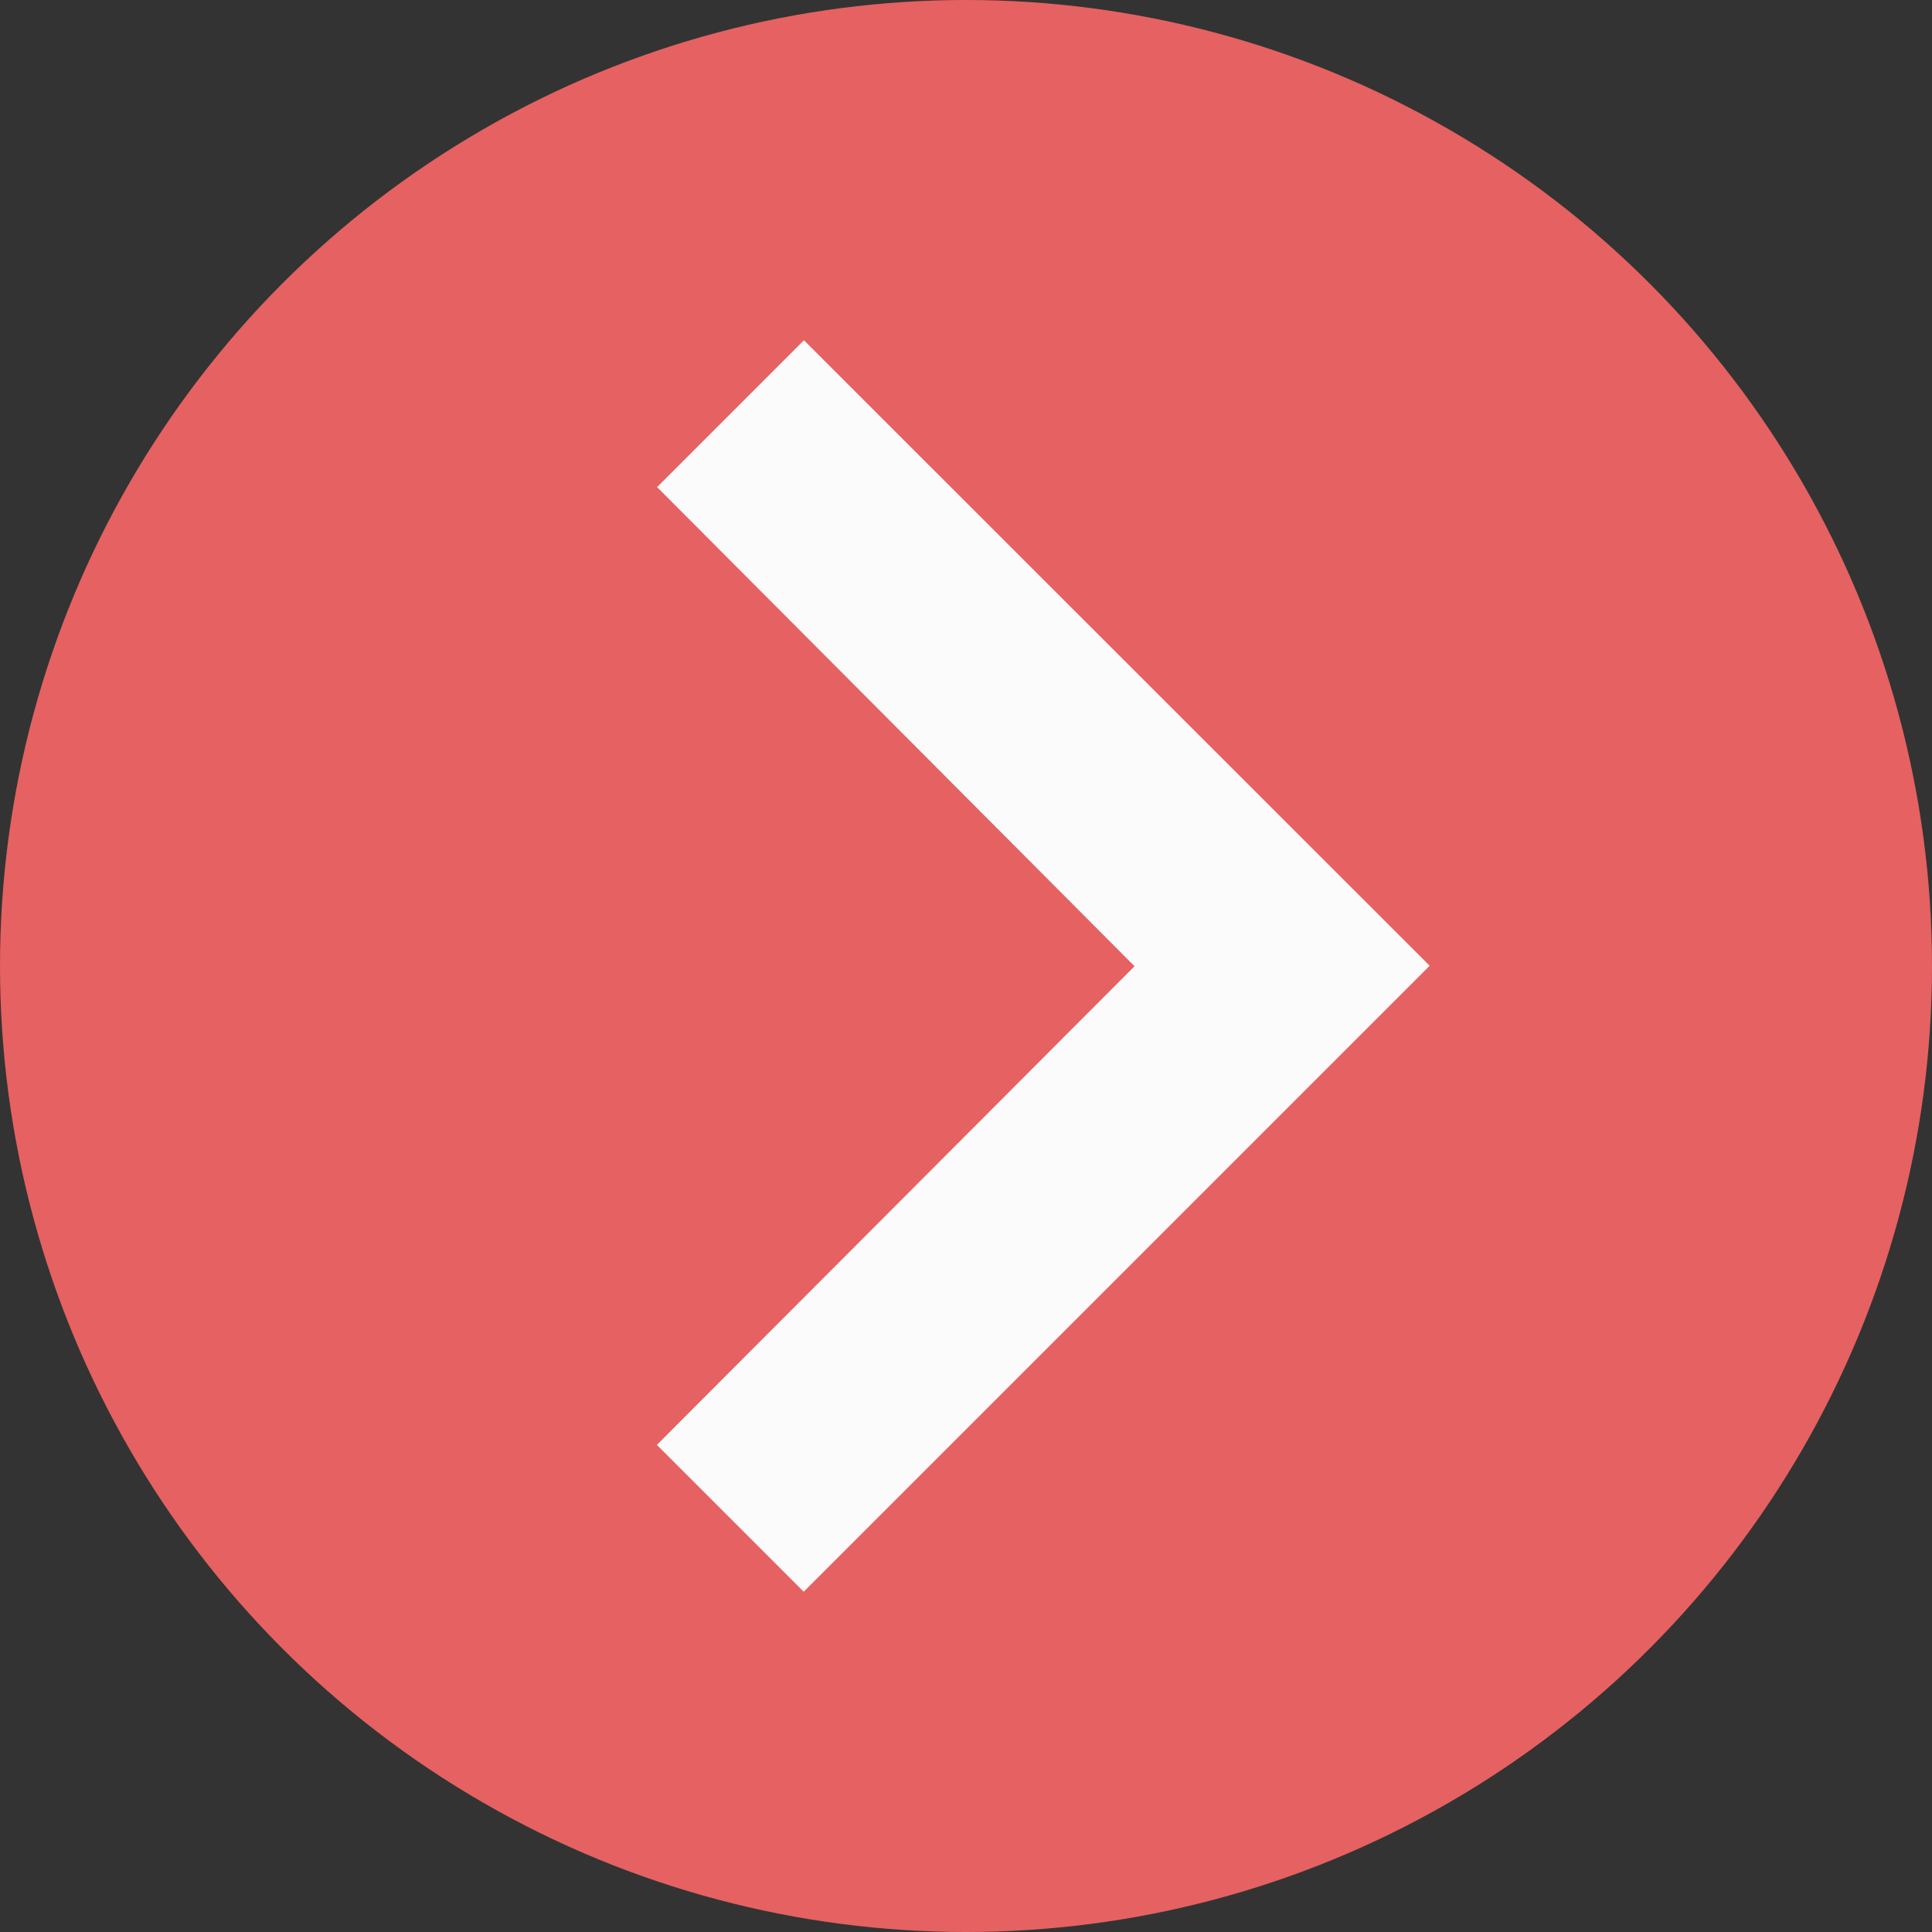
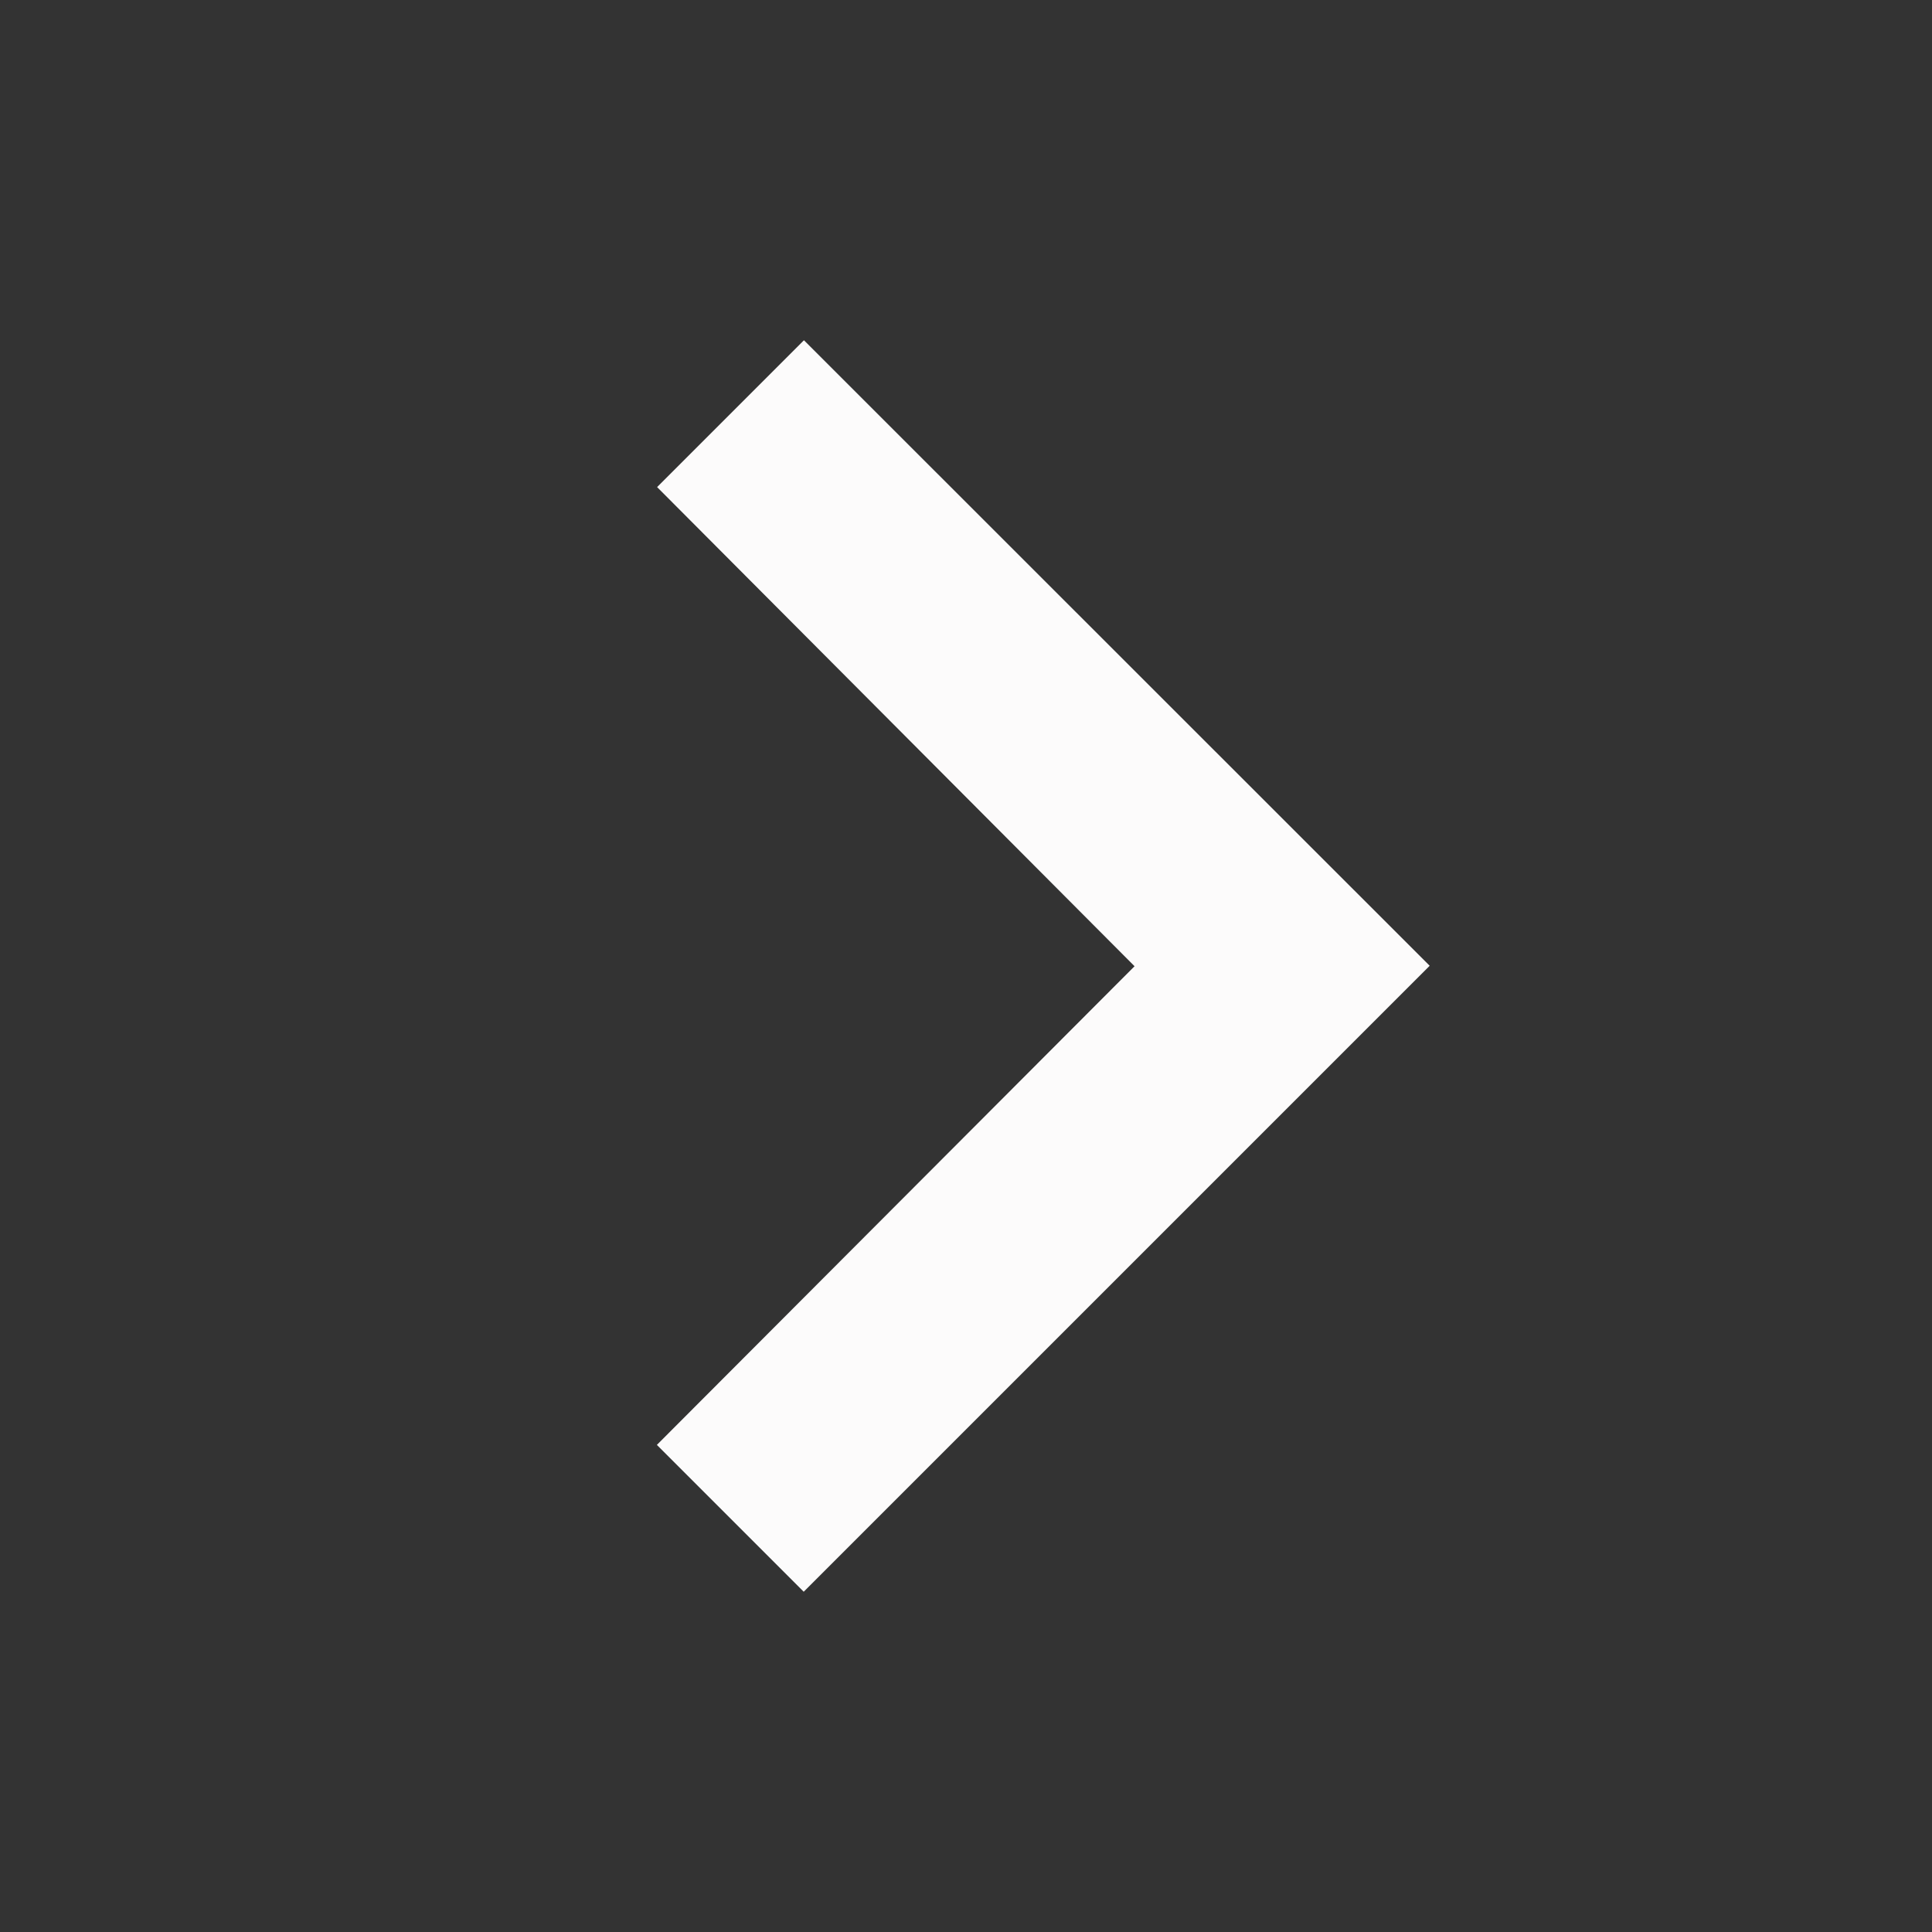
<svg xmlns="http://www.w3.org/2000/svg" id="ico_right_blanc" width="25" height="25" viewBox="0 0 25 25">
  <rect x="0" y="0" width="25" height="25" fill="#333333" stroke="none" />
-   <circle id="Ellipse_26" data-name="Ellipse 26" cx="12.5" cy="12.5" r="12.5" fill="#e66161" />
  <path id="Icon_material-navigate-next" data-name="Icon material-navigate-next" d="M14.788,9l-1.9,1.9L19.066,17.1l-6.181,6.194,1.9,1.9,8.1-8.1Z" transform="translate(-4.385 -4.597)" fill="#fcfbfb" />
</svg>